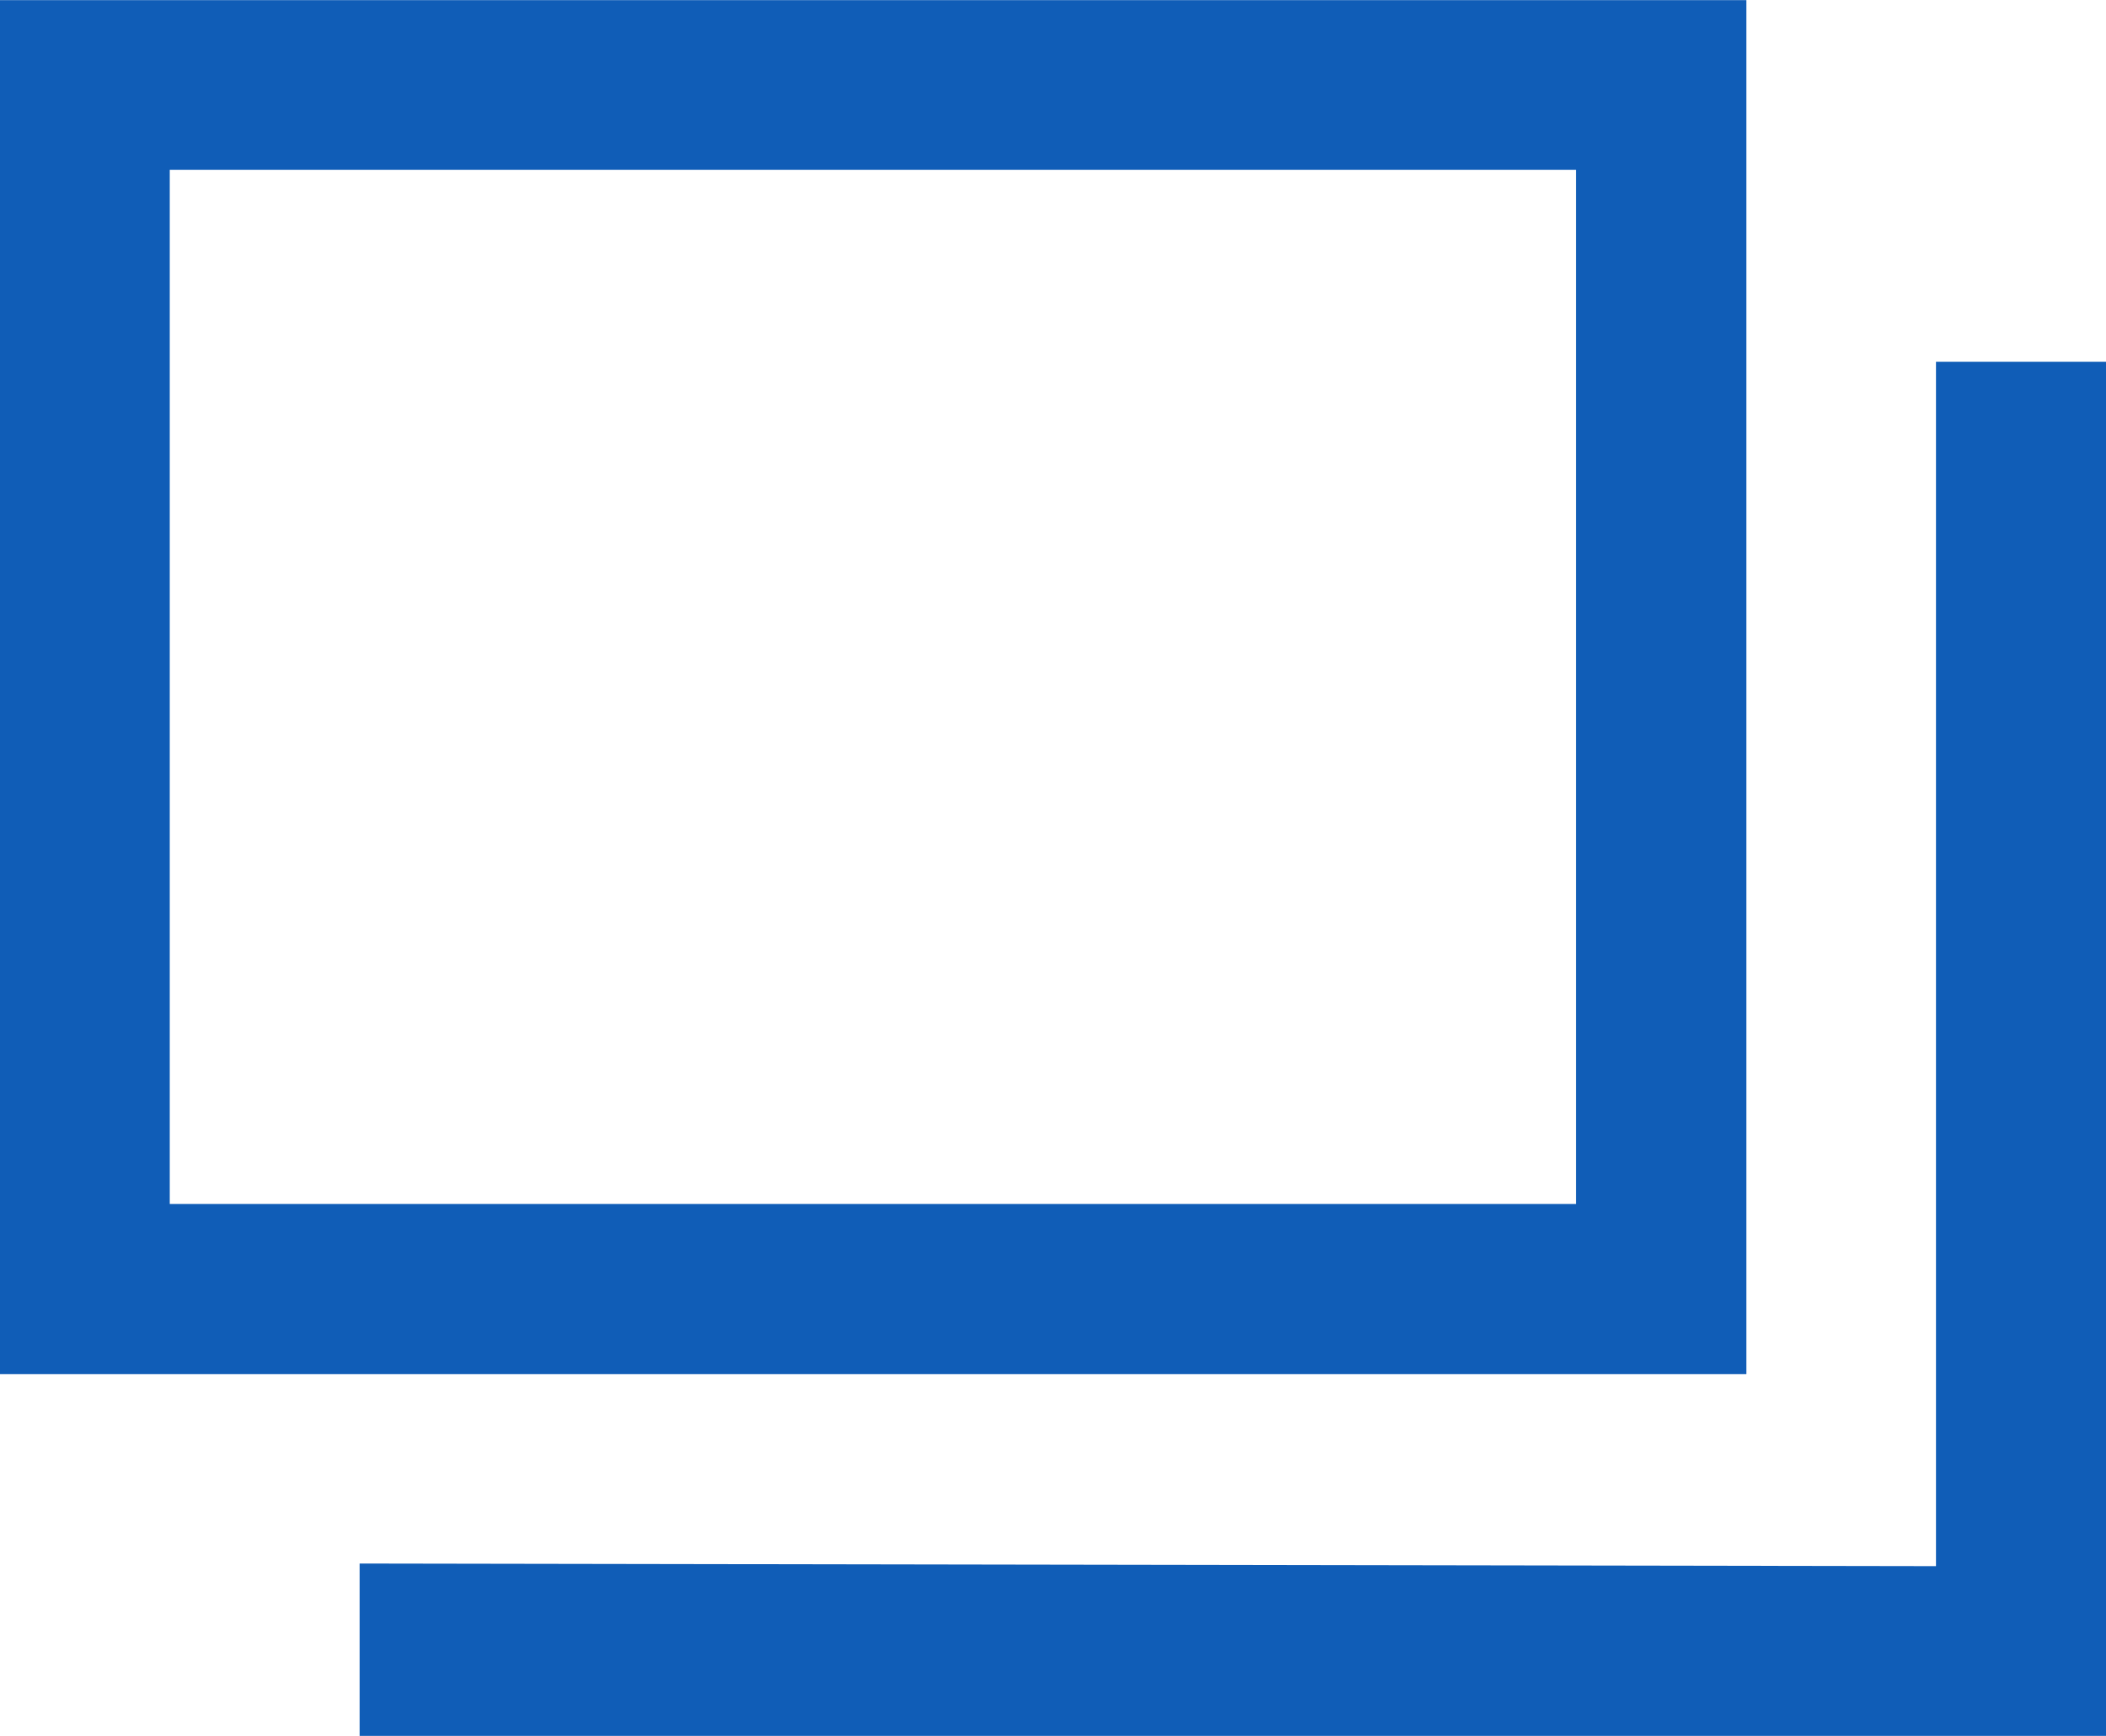
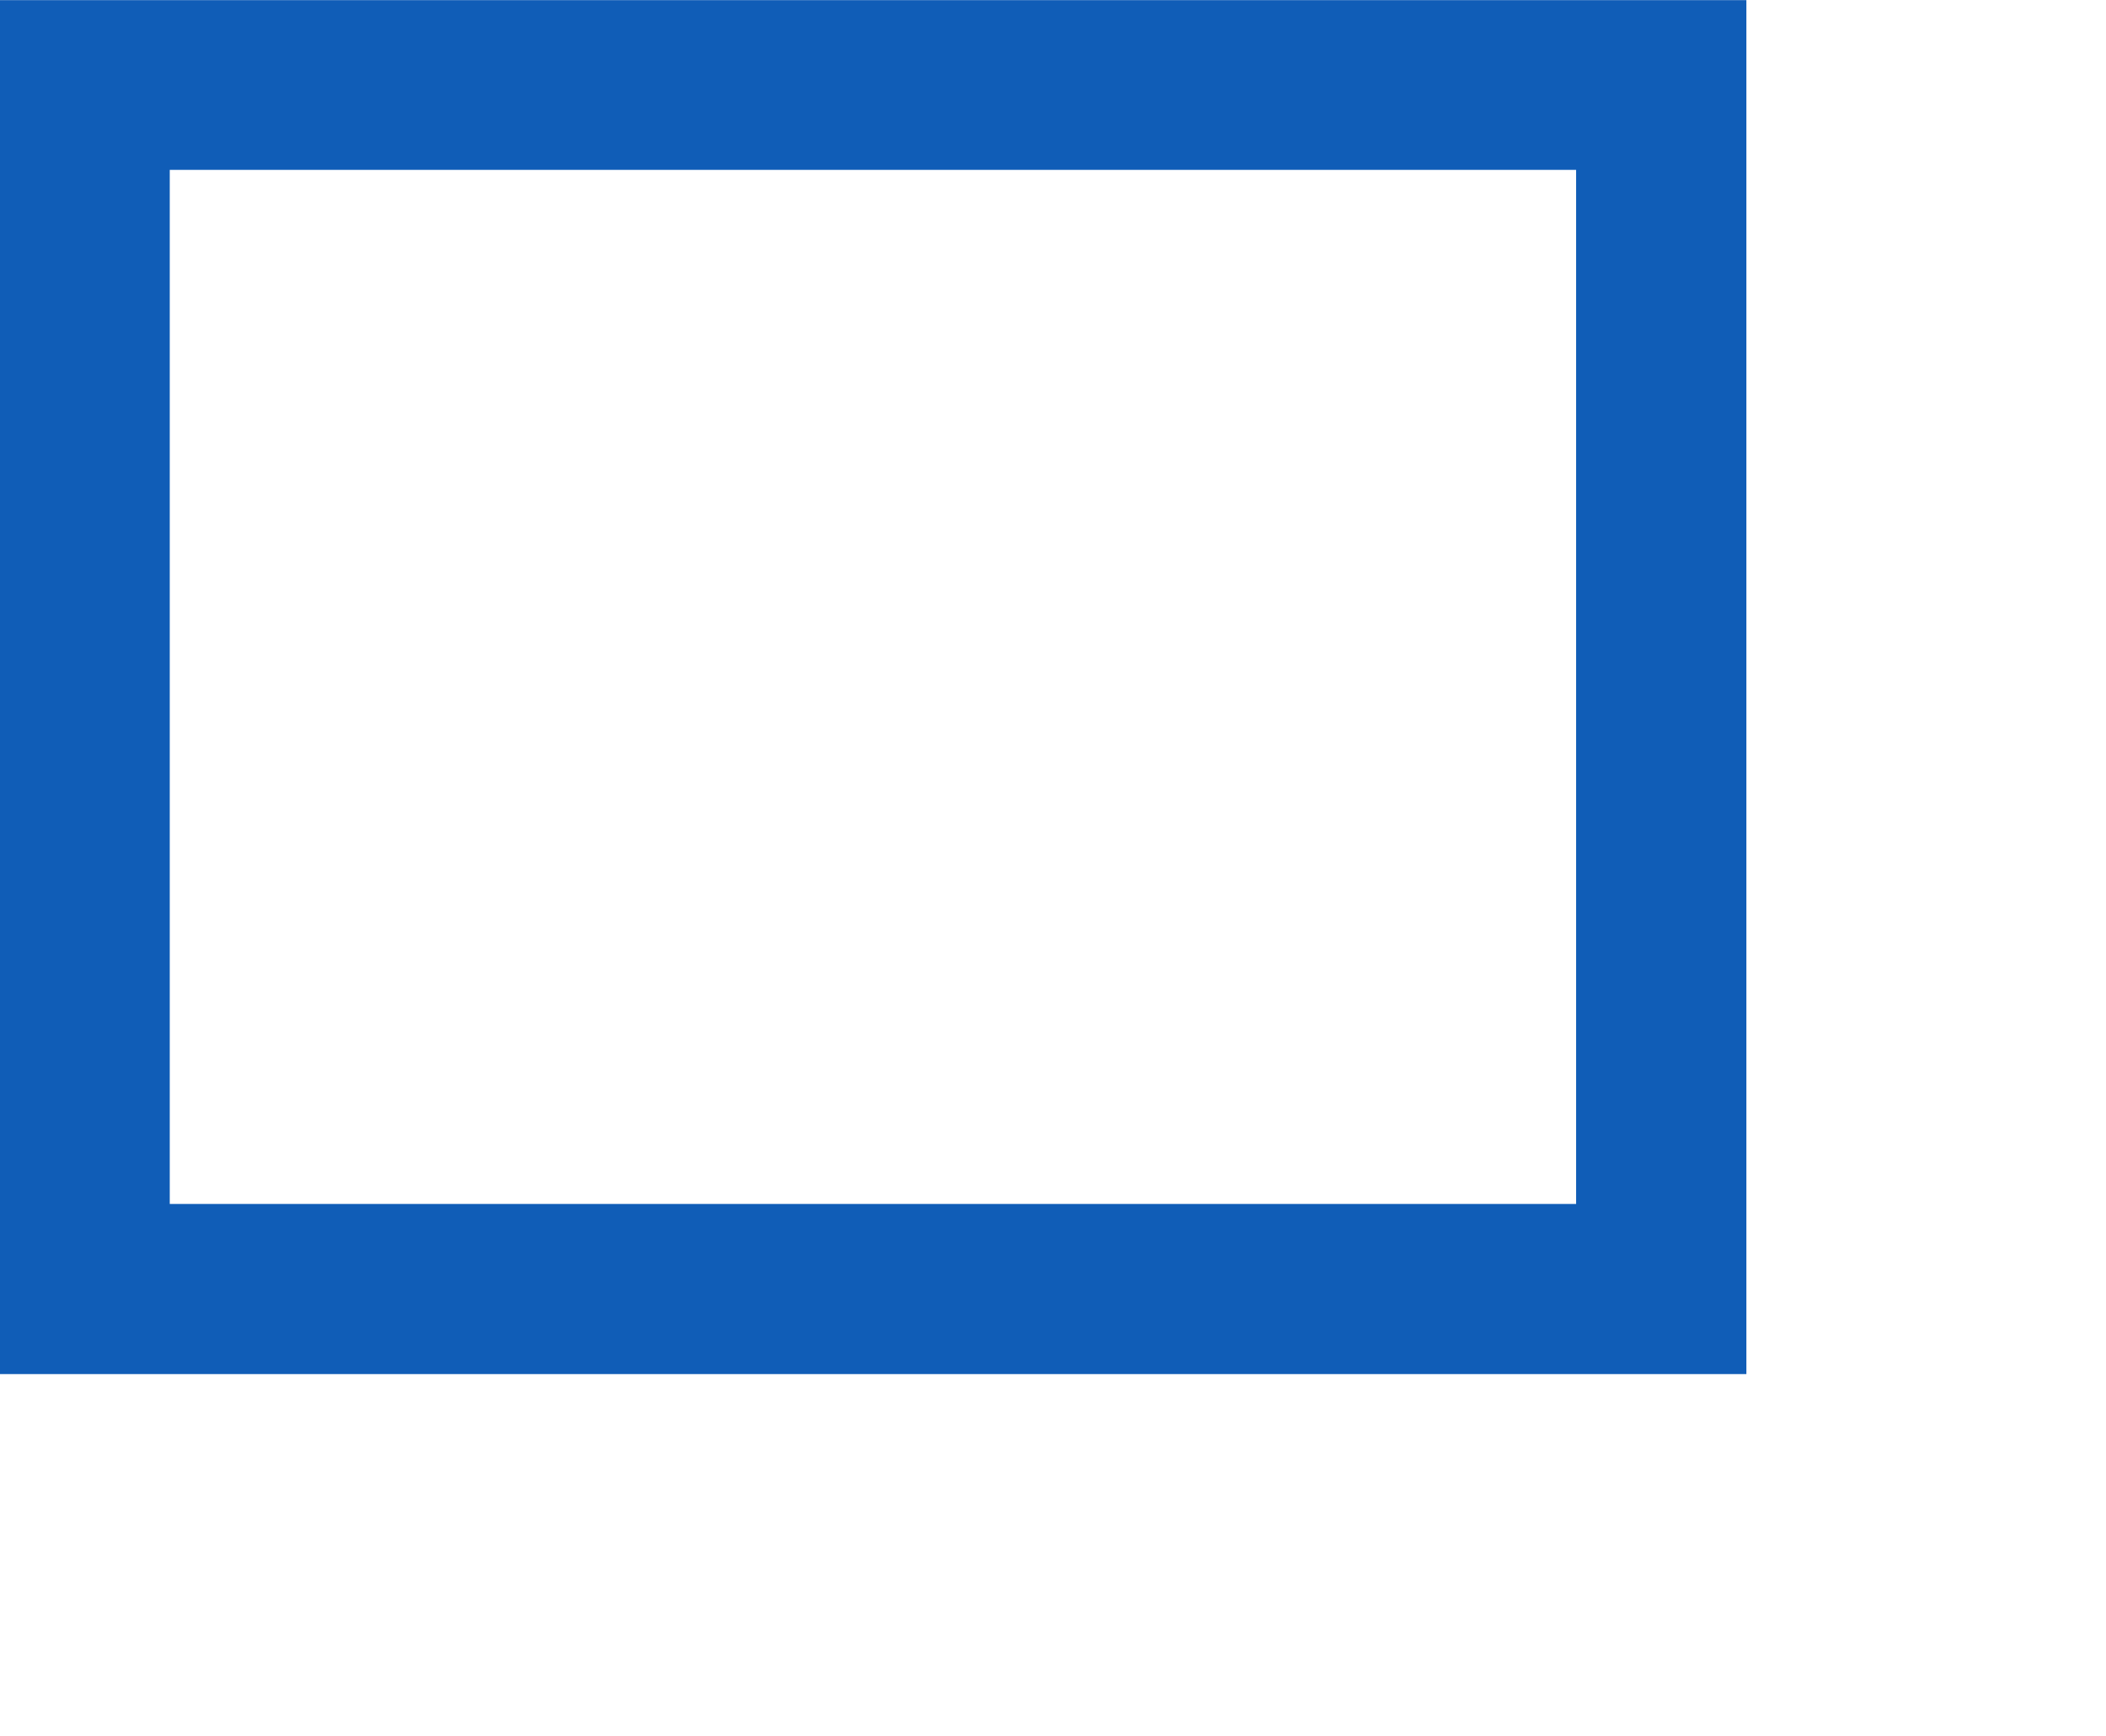
<svg xmlns="http://www.w3.org/2000/svg" width="16.128" height="13.296" viewBox="0 0 16.128 13.296">
  <g id="グループ_2588" data-name="グループ 2588" transform="translate(-1311.963 -35.092)">
-     <path id="パス_3108" data-name="パス 3108" d="M16.52,4.476V13.7L4.448,13.68V15H17.822V4.476Z" transform="translate(1310.269 33.387)" fill="#105db7" />
    <path id="パス_3110" data-name="パス 3110" d="M1.3,1.3h10.77v7.92H1.3ZM0,10.523H13.374V0H0Z" transform="translate(1311.963 35.093)" fill="#105db7" />
  </g>
</svg>